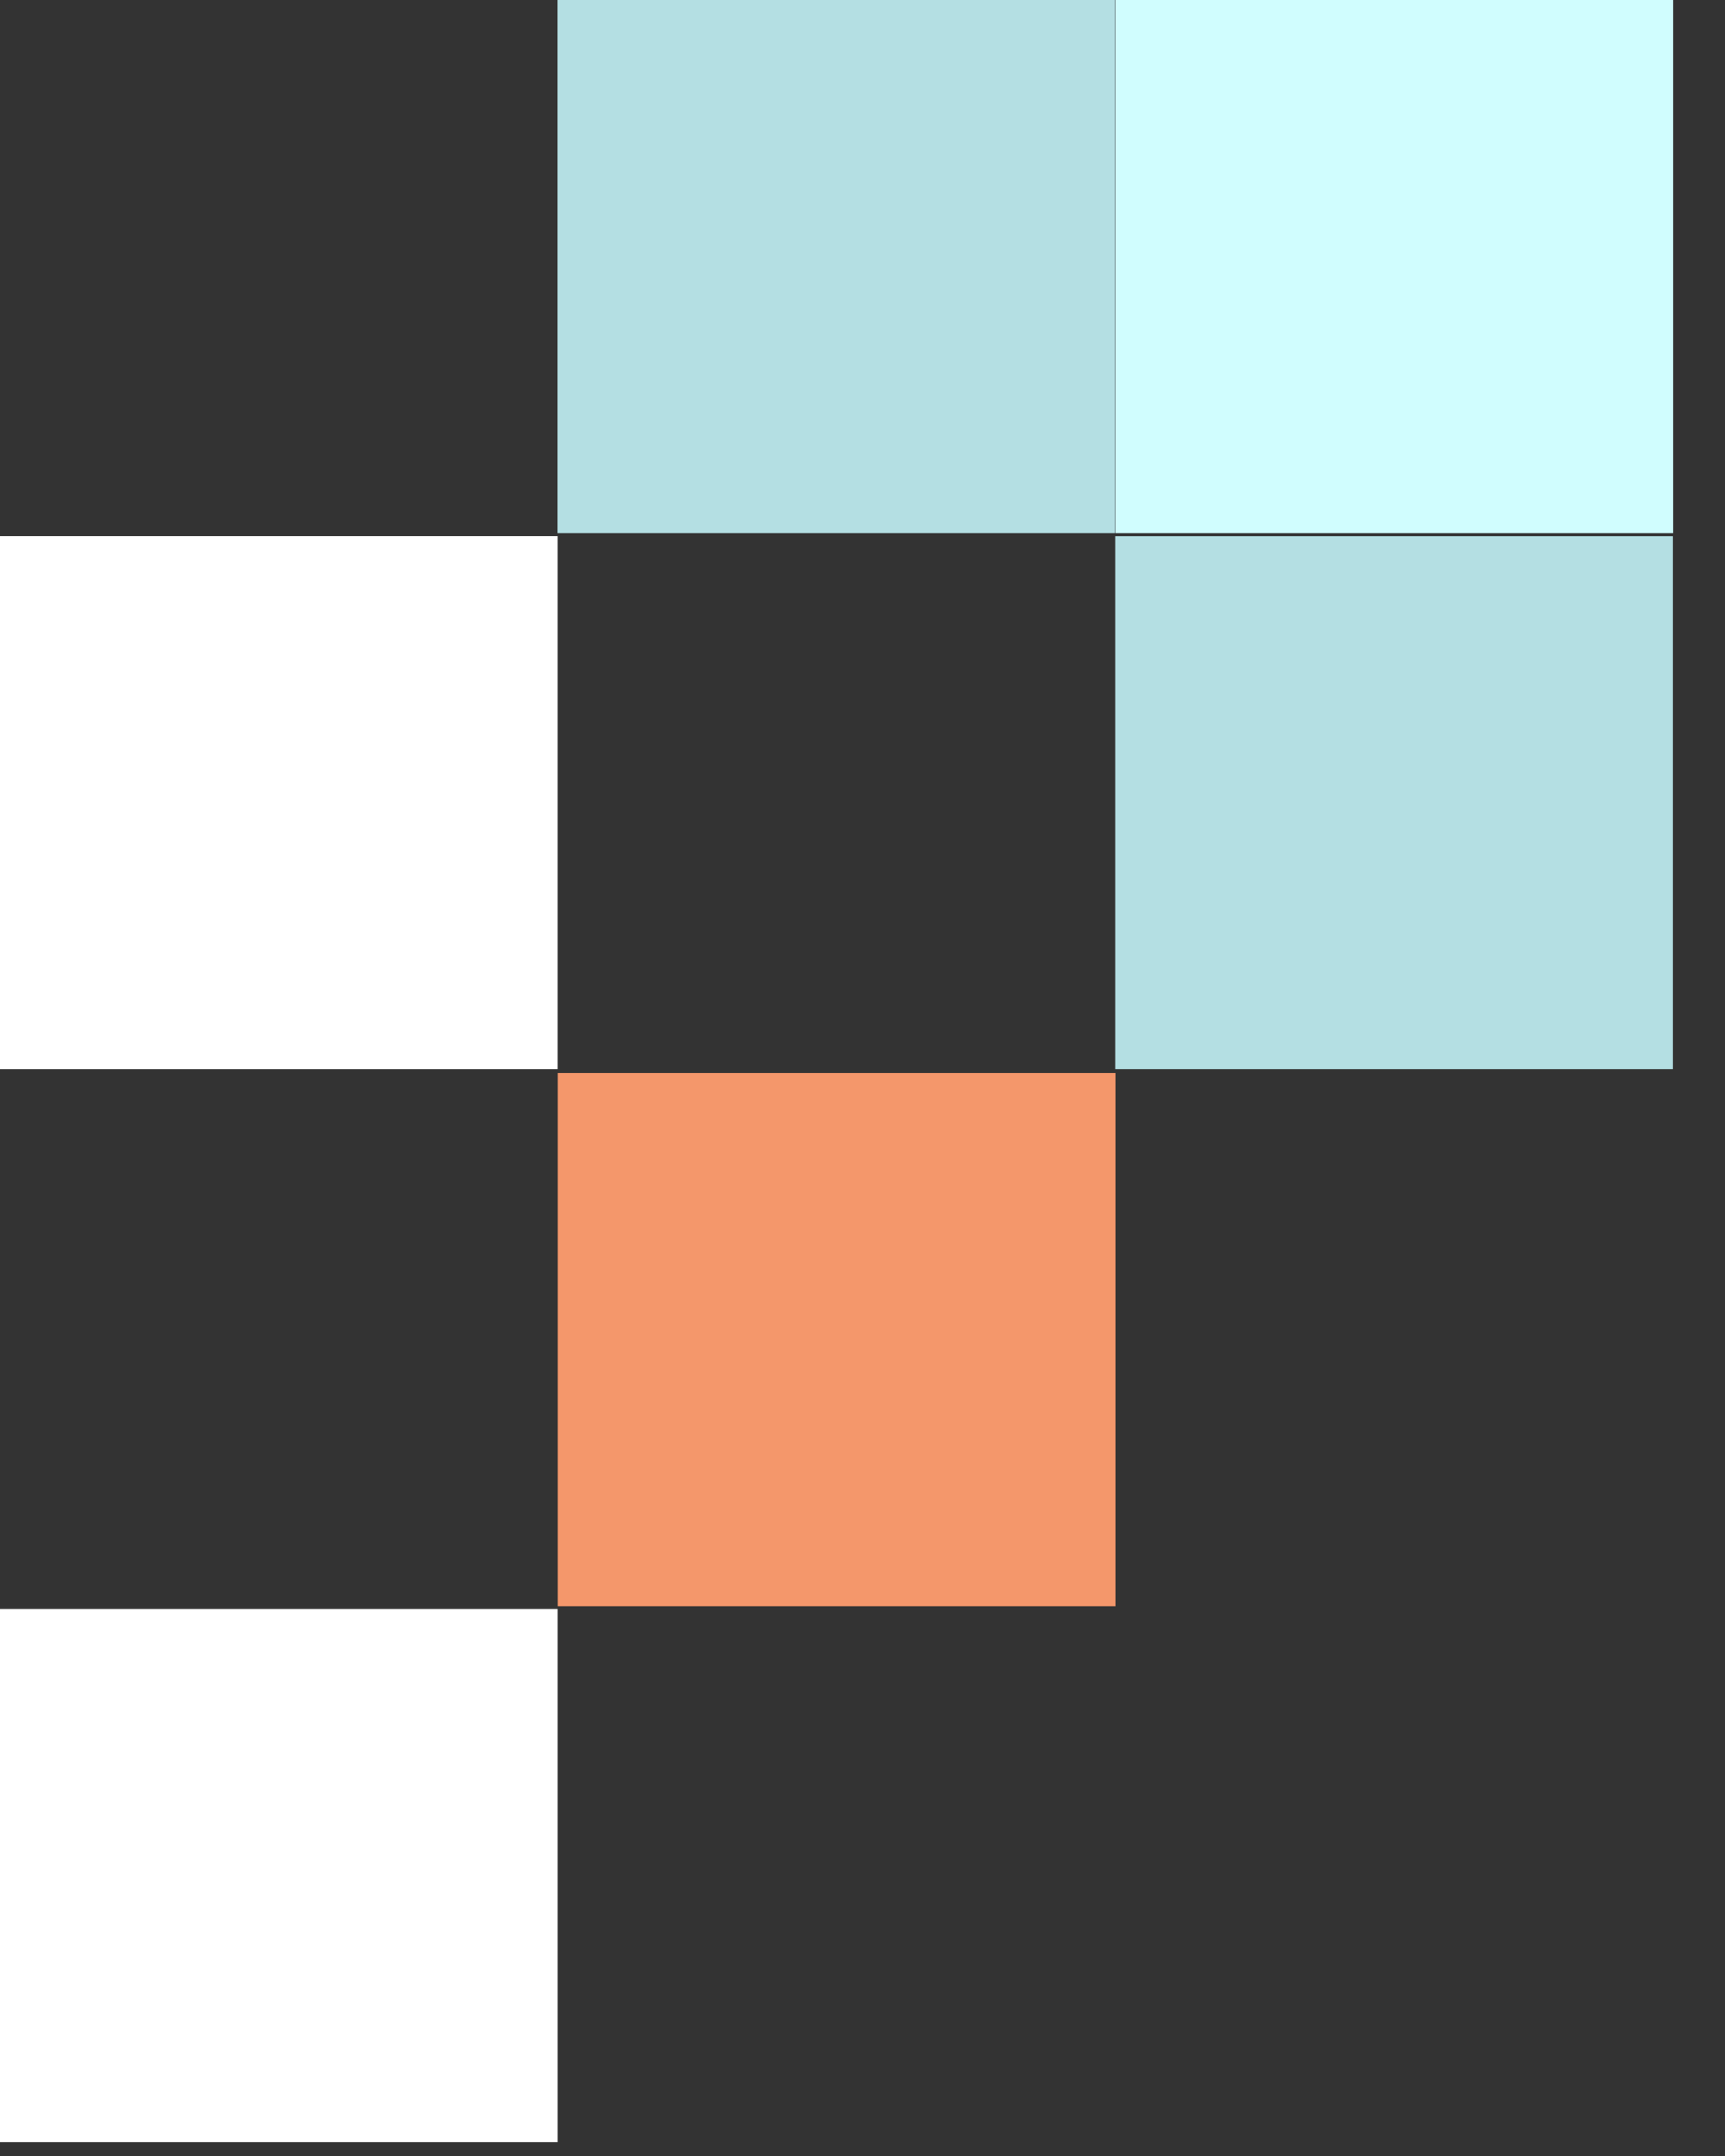
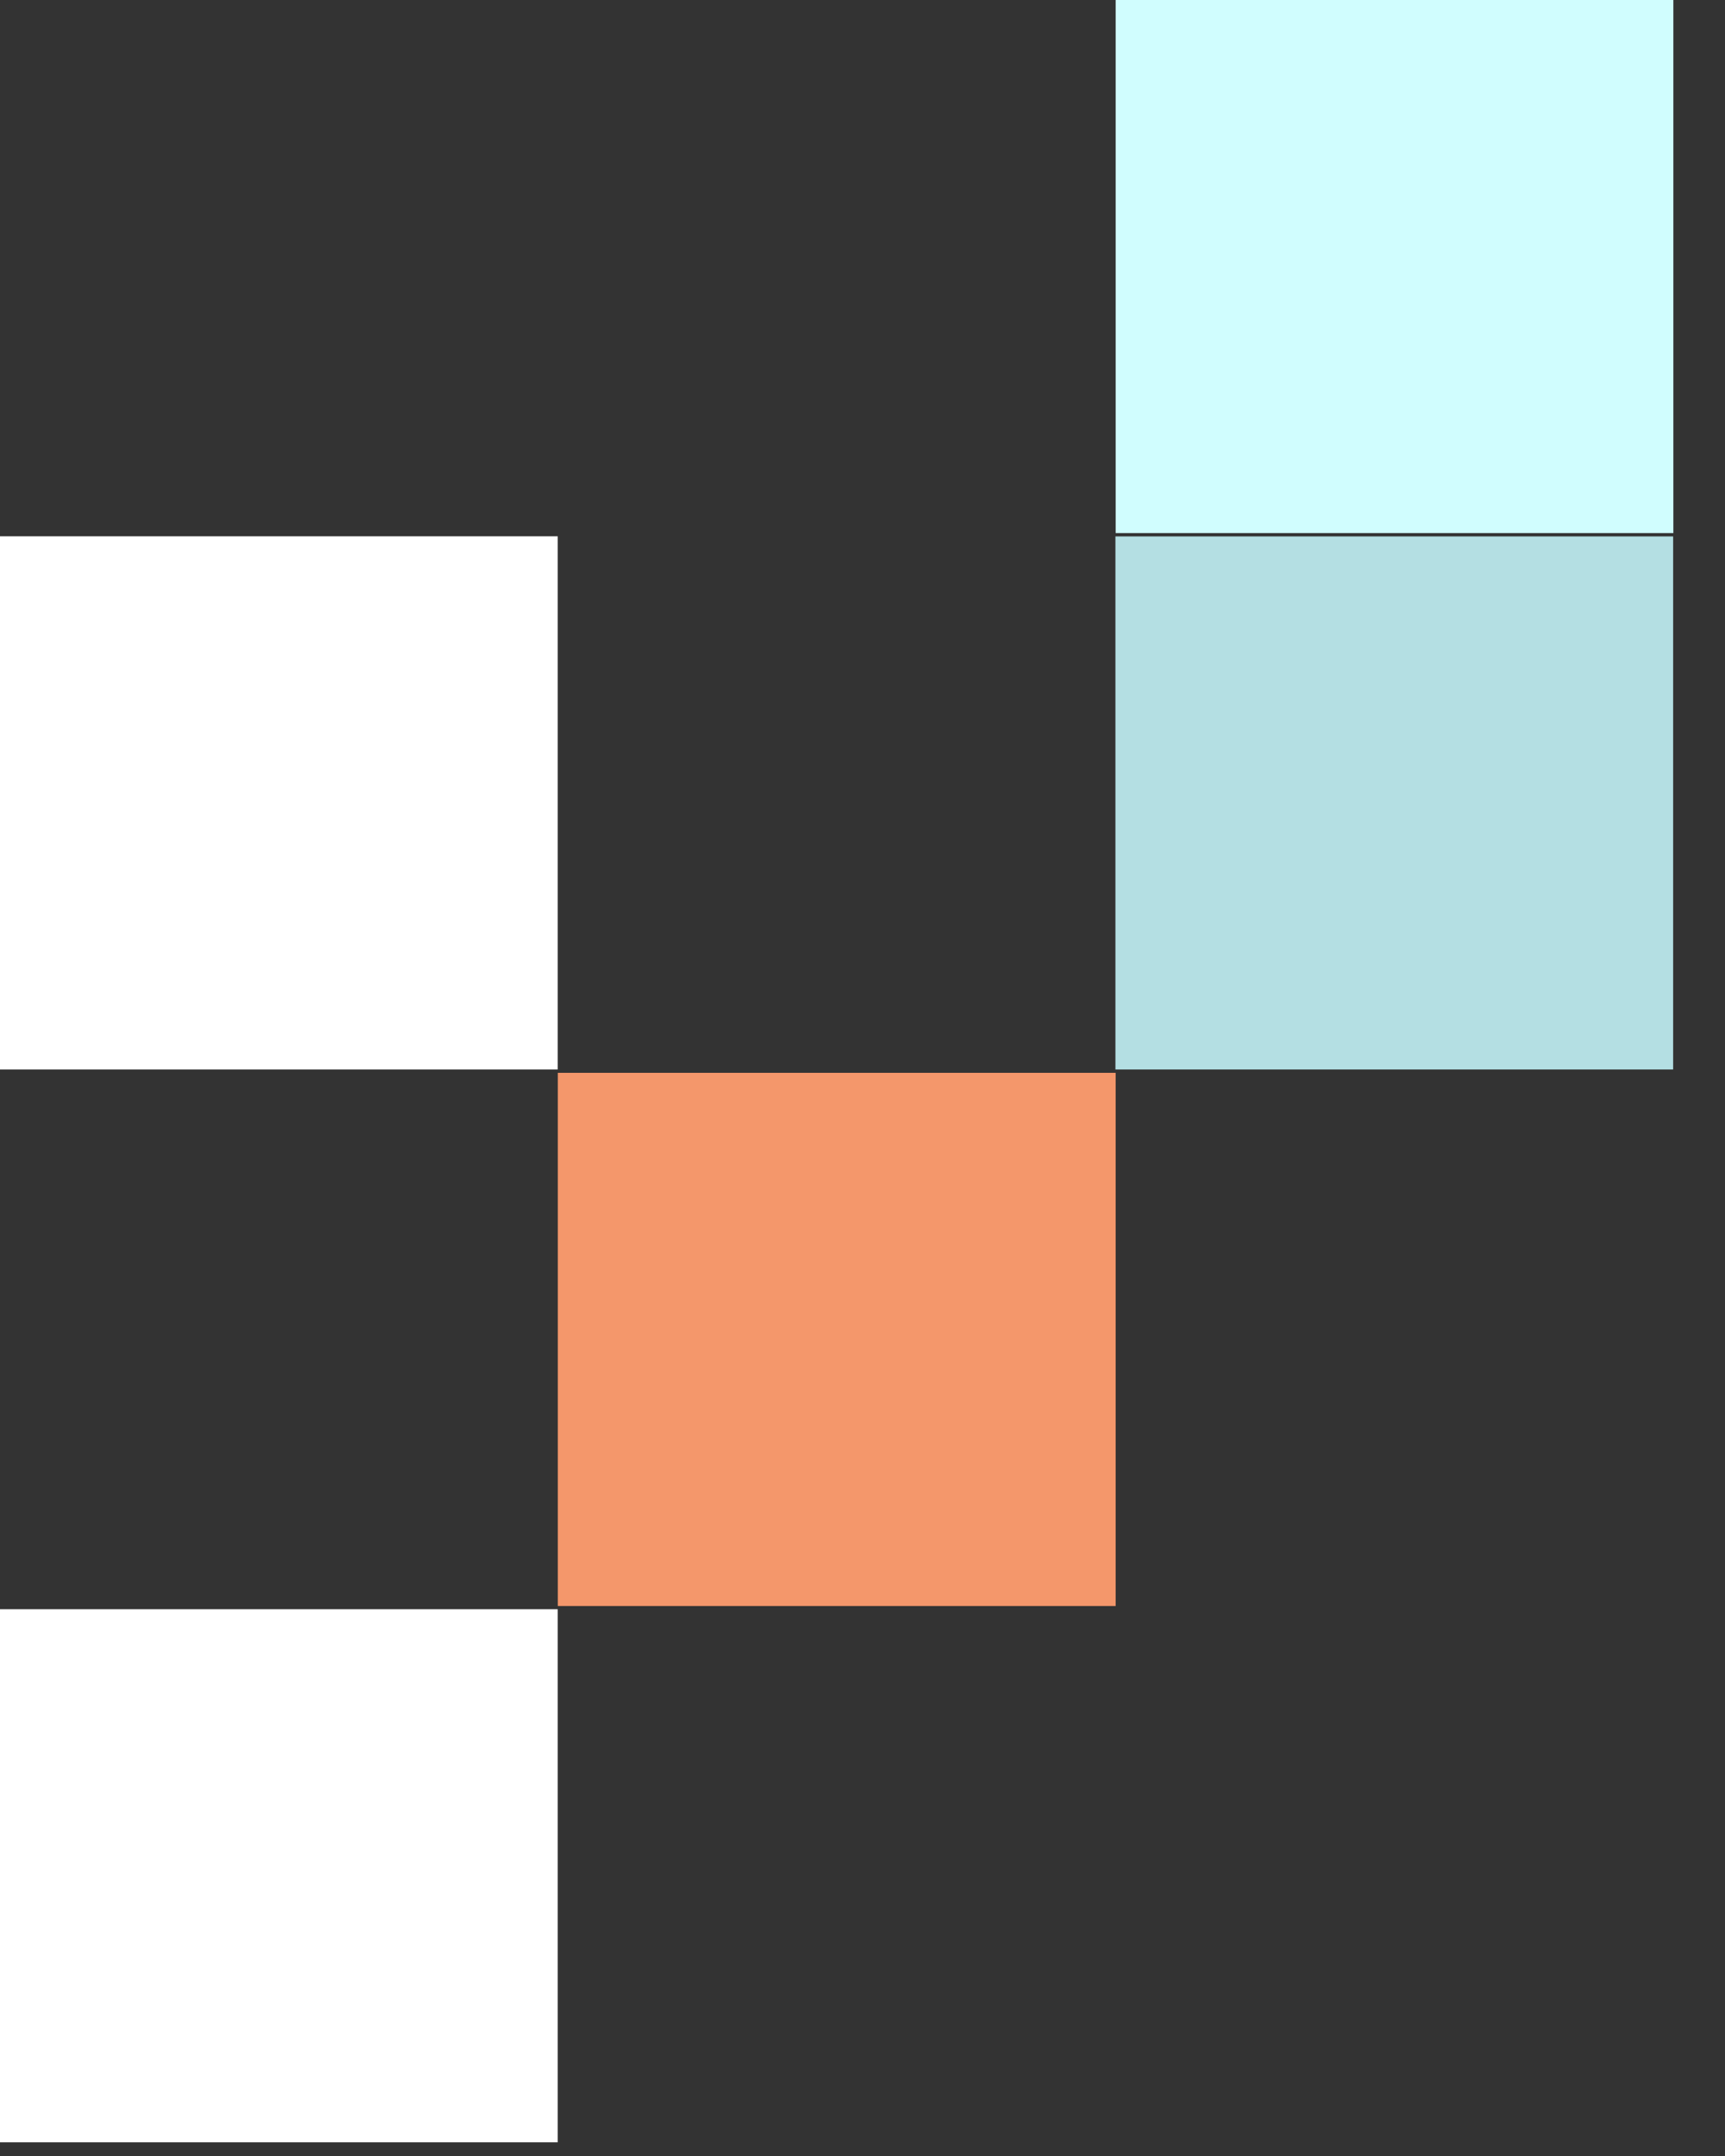
<svg xmlns="http://www.w3.org/2000/svg" width="16" height="20" viewBox="0 0 16 20" fill="none">
  <rect x="0" y="0" width="16" height="20" fill="#333333" stroke="none" />
  <g clip-path="url(#clip0_11311_122557)">
    <path d="M15.521 0H10.348V4.945H15.521V0Z" fill="#D0FDFE" />
-     <path d="M5.172 0H10.345V4.945H5.172V0Z" fill="#B4DFE3" />
    <path d="M10.346 4.976H15.519V9.921H10.346V4.976Z" fill="#B4DFE3" />
    <path d="M5.174 14.898H10.348V9.952H5.174L5.174 14.898Z" fill="#F4976B" />
    <path d="M5.173 9.921H0V4.975H5.173V9.921Z" fill="white" />
    <path d="M5.173 19.873H0V14.928H5.173V19.873Z" fill="white" />
  </g>
  <defs>
    <clipPath id="clip0_11311_122557">
      <rect width="16" height="20" fill="white" />
    </clipPath>
  </defs>
</svg>